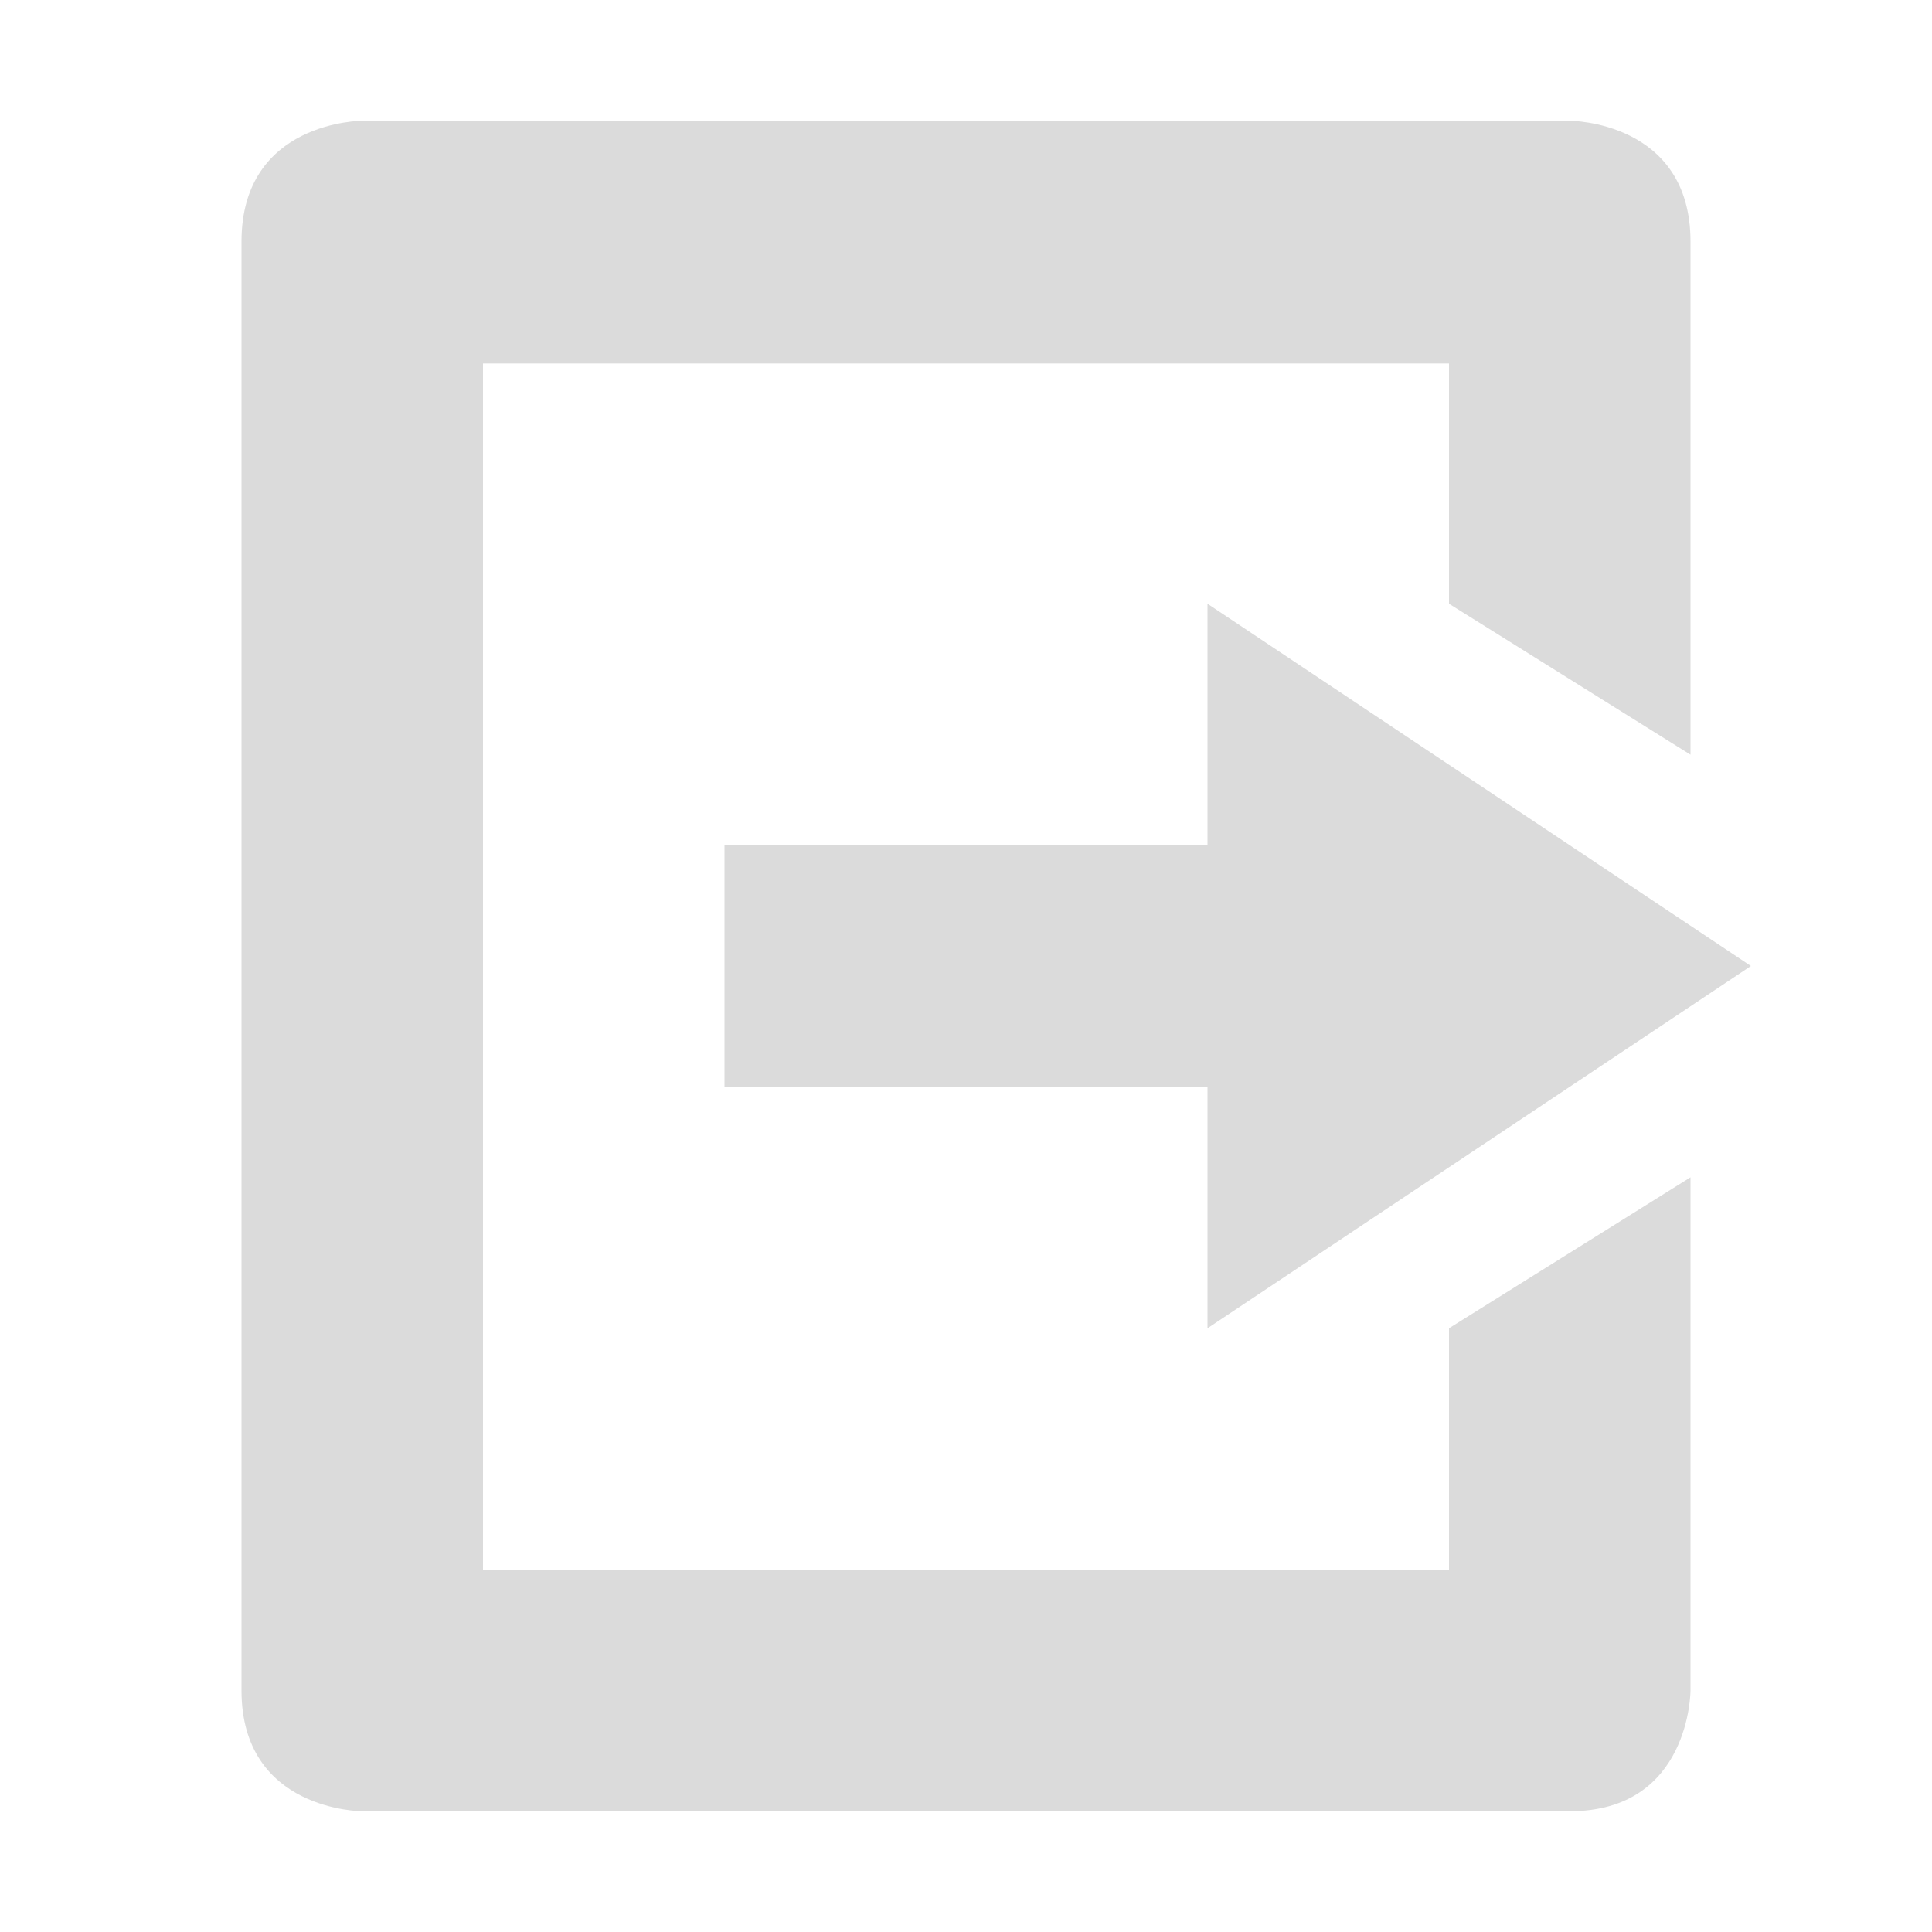
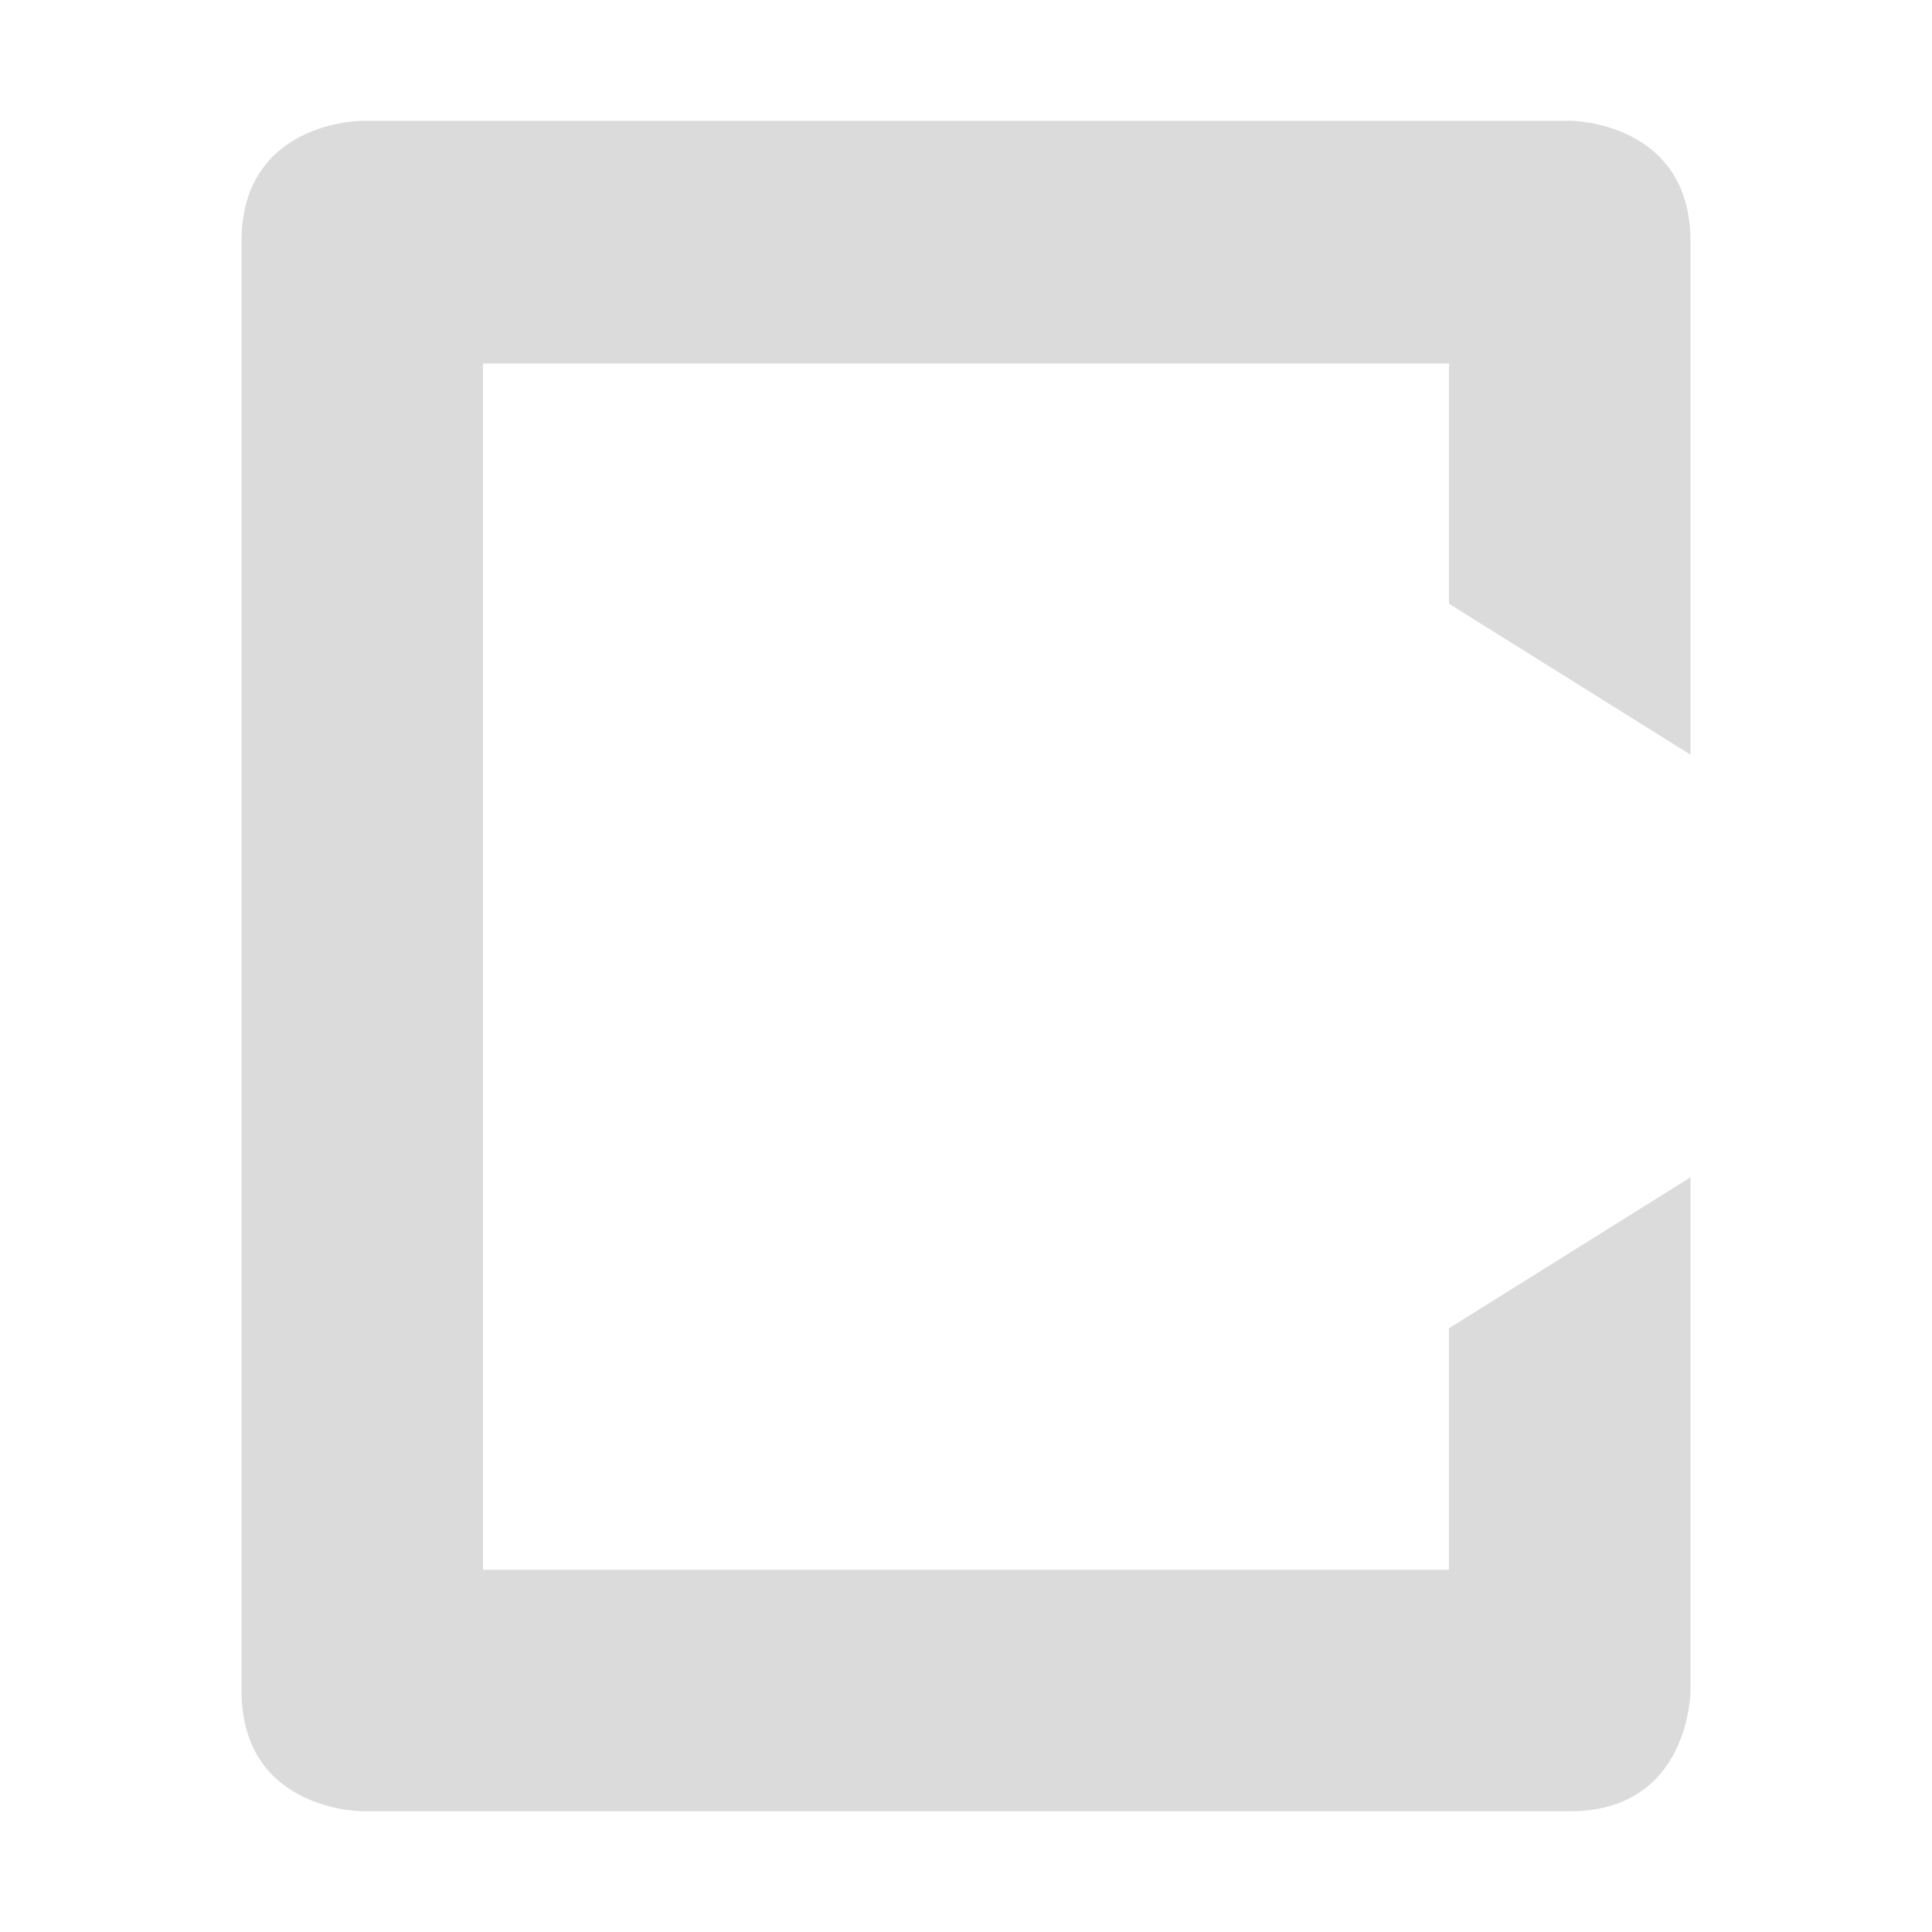
<svg xmlns="http://www.w3.org/2000/svg" width="16" height="16" version="1.1">
  <path style="fill:#dbdbdb" d="M 3,15 C 3,15 2,15 2,14 V 11 2 C 2,1 3,1 3,1 H 13 C 13,1 14,1 14,2 V 6.25 L 12,5 V 3.01 H 4 V 13 H 12 V 11 L 14,9.75 V 14 C 14,14 14,15 13,15 Z" />
-   <path style="fill:#dbdbdb" d="M 10,11 V 9 H 6 V 7 H 10 V 5 L 14.5,8 Z" />
</svg>